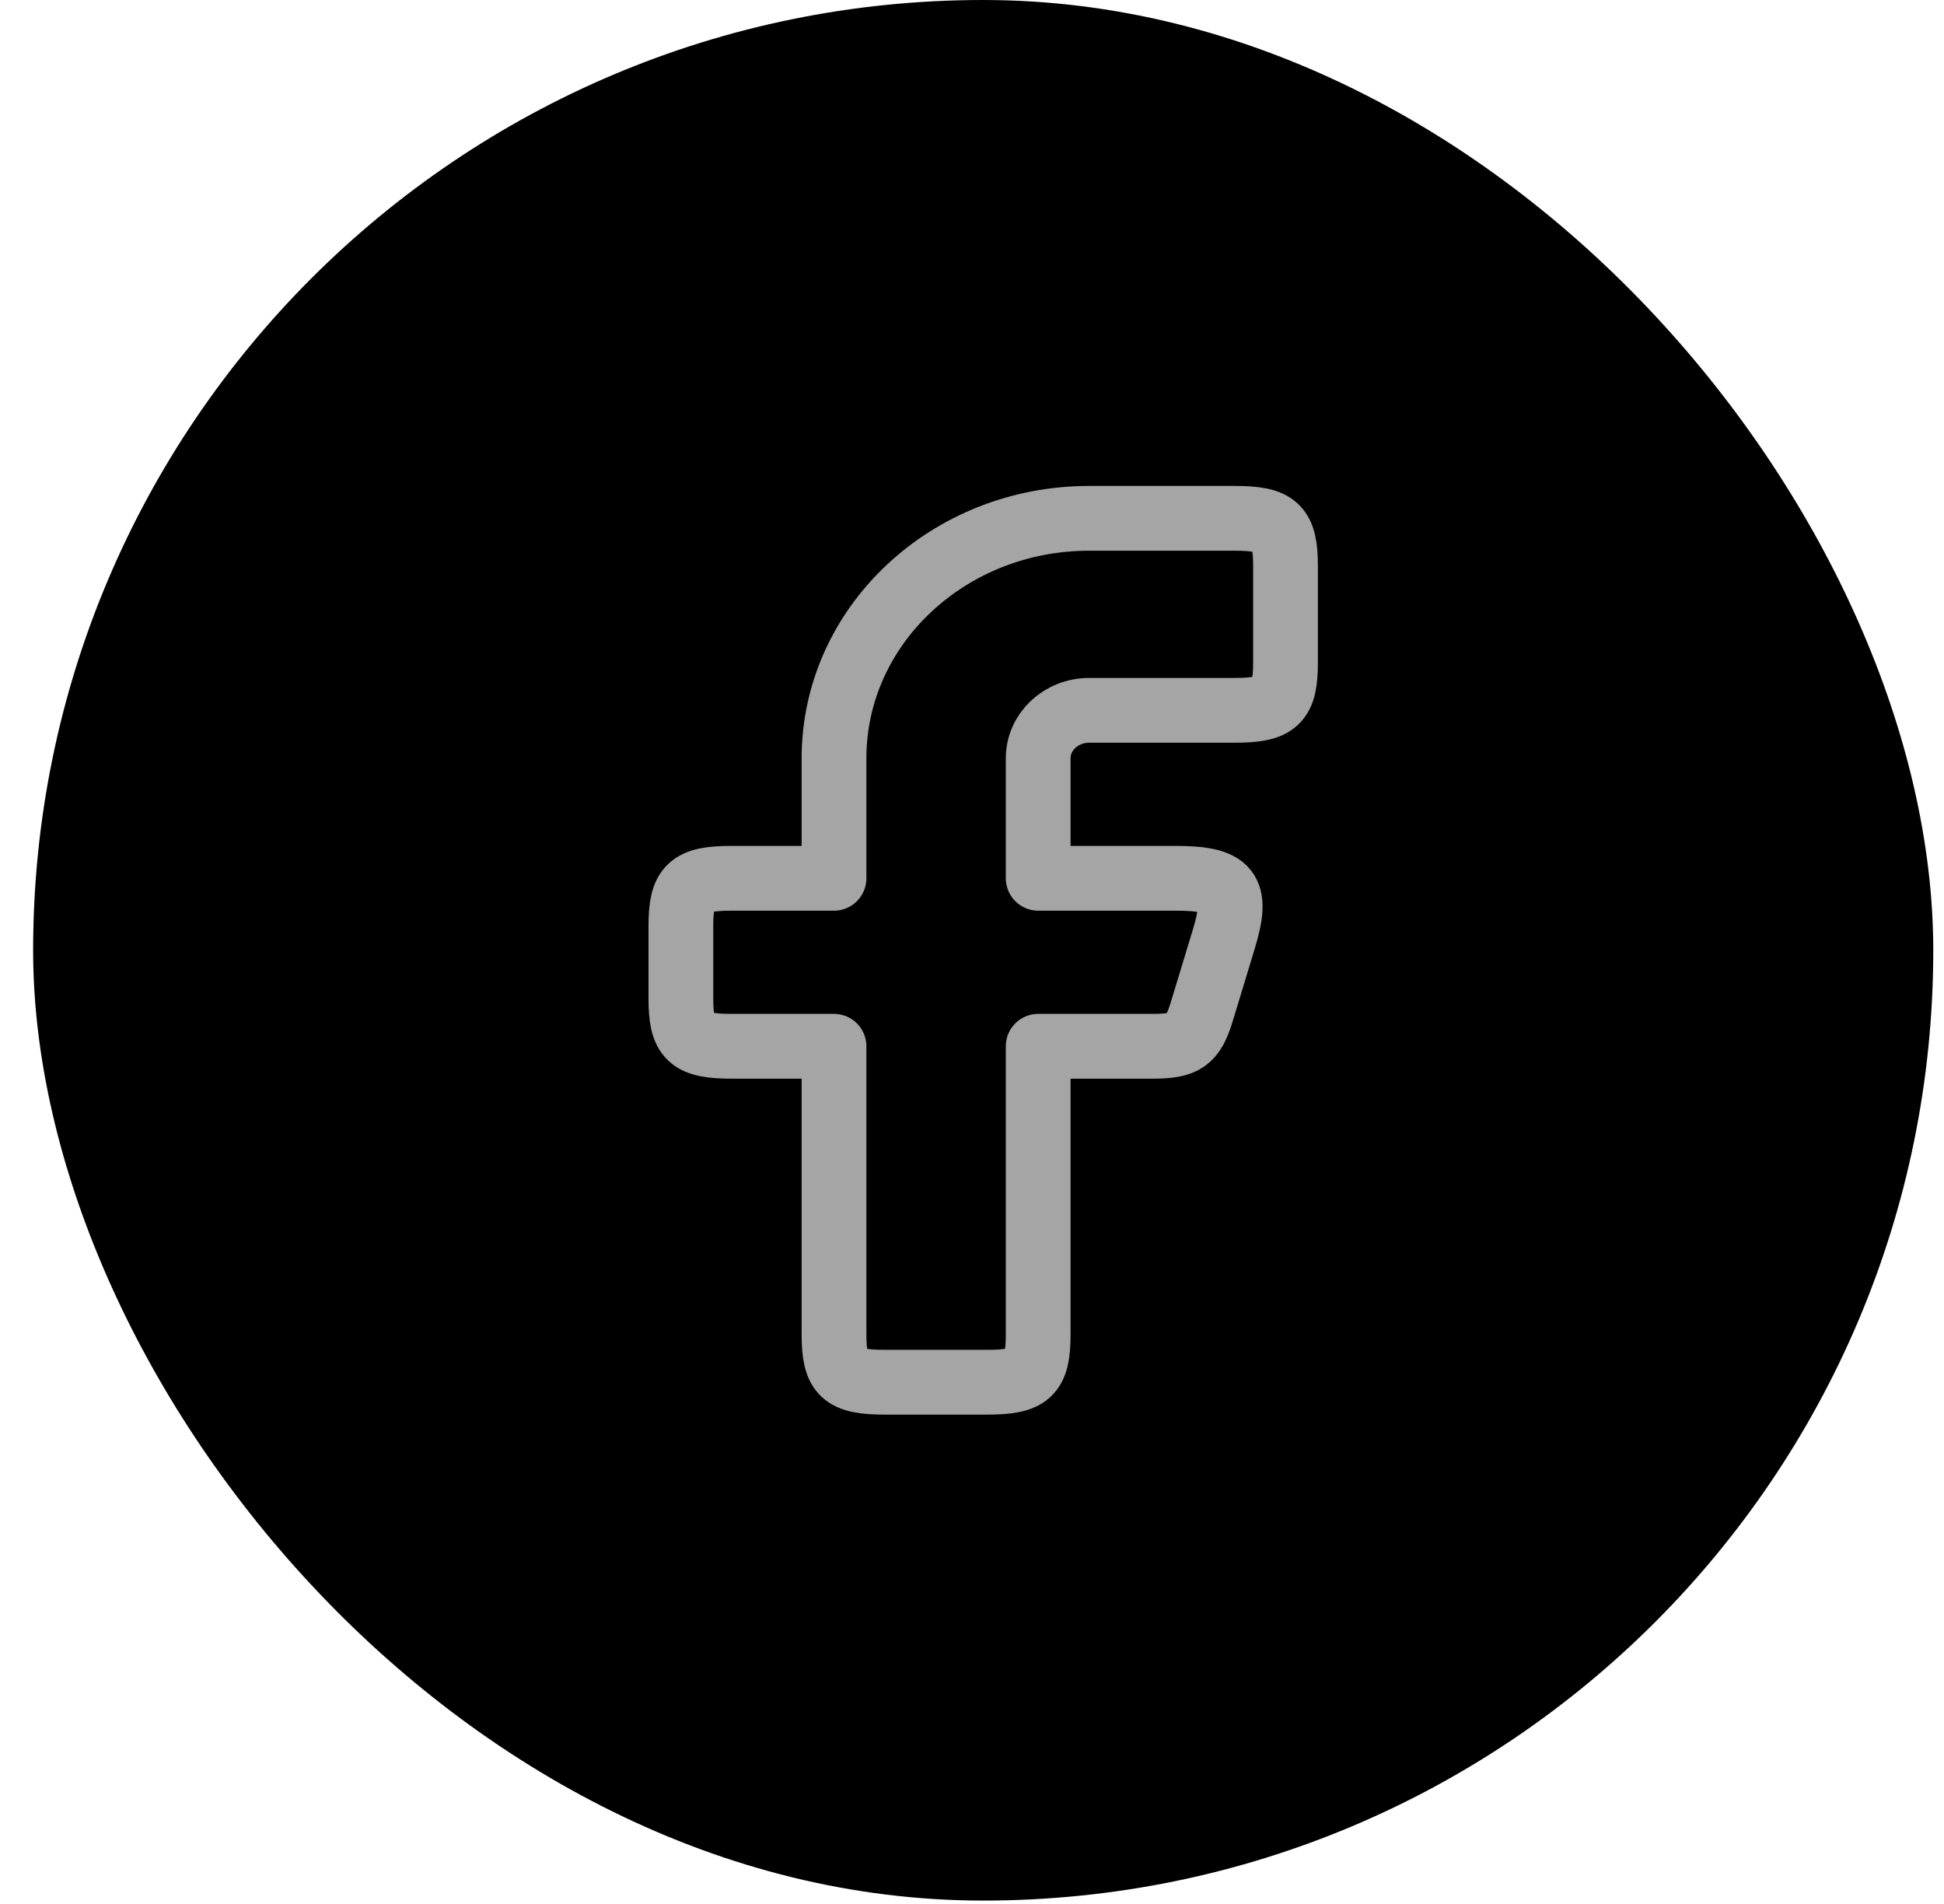
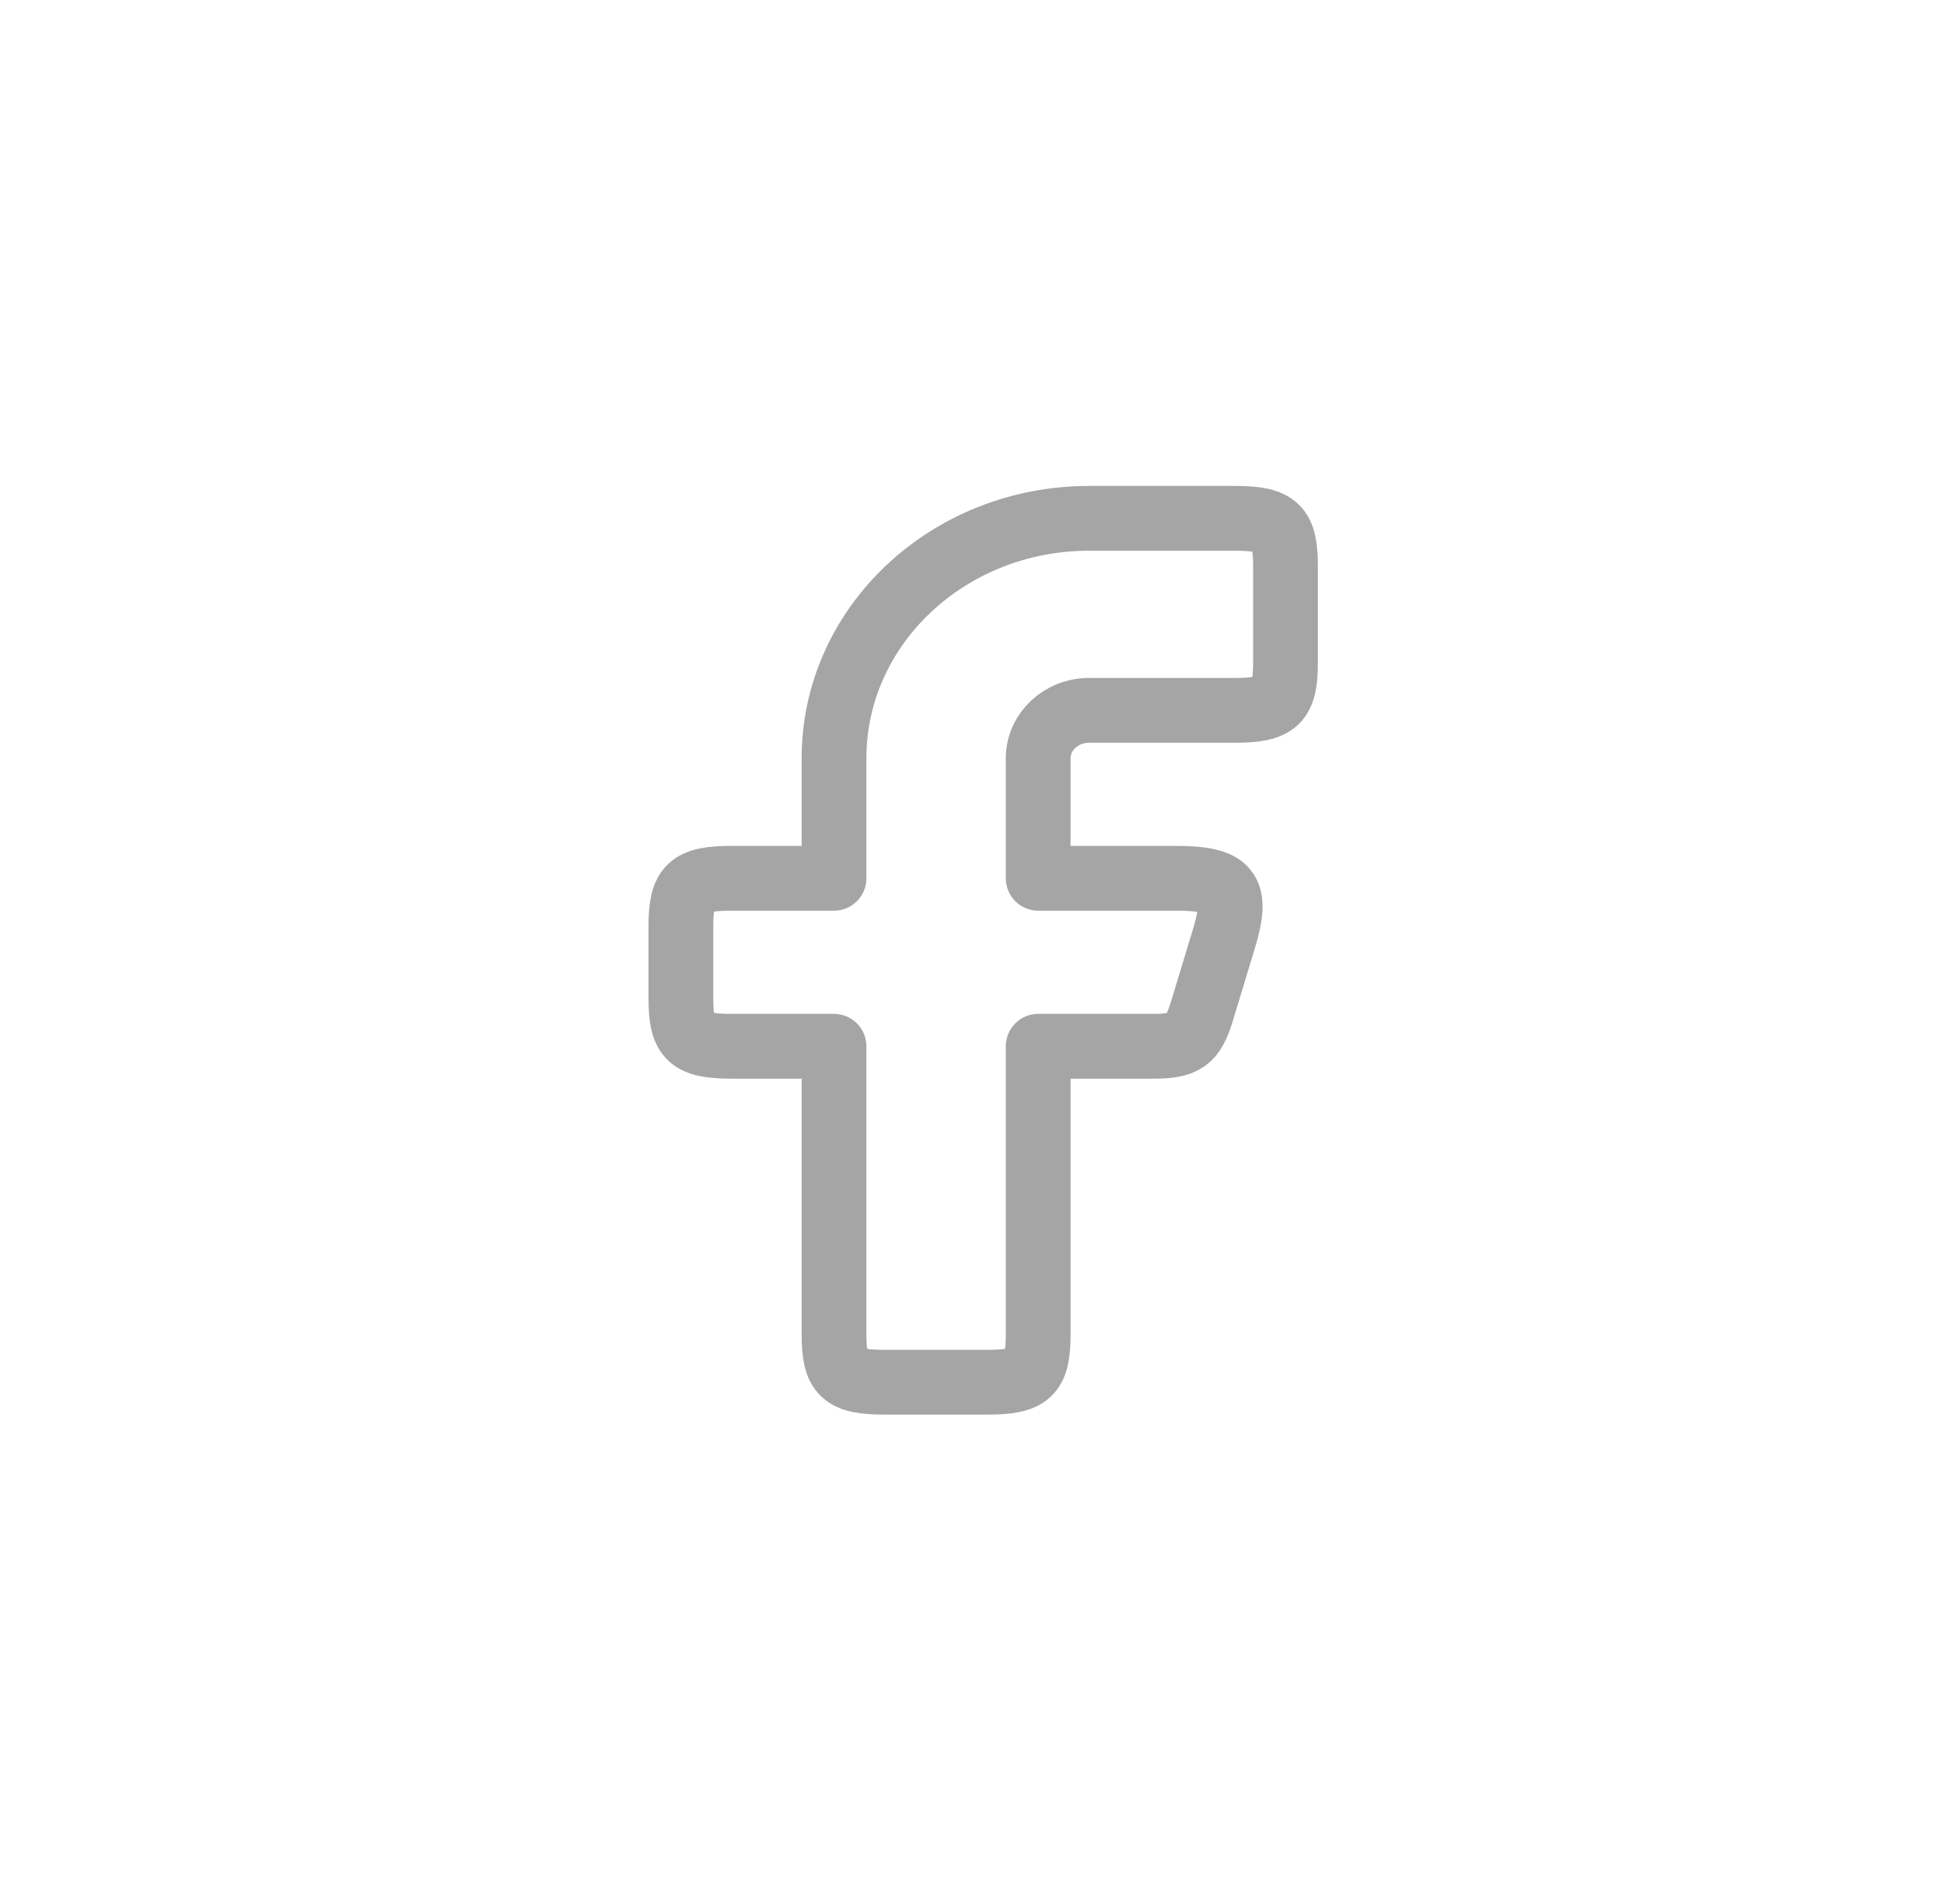
<svg xmlns="http://www.w3.org/2000/svg" width="48" height="47" viewBox="0 0 48 47" fill="none">
-   <rect x="0.818" width="46.917" height="46.917" rx="23.458" fill="black" />
  <path fill-rule="evenodd" clip-rule="evenodd" d="M18.073 21.681C17.03 21.681 16.812 21.886 16.812 22.866V24.643C16.812 25.623 17.03 25.828 18.073 25.828H20.593V32.936C20.593 33.917 20.811 34.121 21.853 34.121H24.373C25.416 34.121 25.634 33.917 25.634 32.936V25.828H28.463C29.254 25.828 29.458 25.683 29.675 24.969L30.215 23.191C30.587 21.967 30.358 21.681 29.004 21.681H25.634V18.719C25.634 18.065 26.198 17.535 26.894 17.535H30.48C31.523 17.535 31.741 17.33 31.741 16.35V13.98C31.741 13 31.523 12.795 30.48 12.795H26.894C23.414 12.795 20.593 15.448 20.593 18.719V21.681H18.073Z" stroke="#A5A5A5" stroke-width="1.599" stroke-linejoin="round" />
</svg>